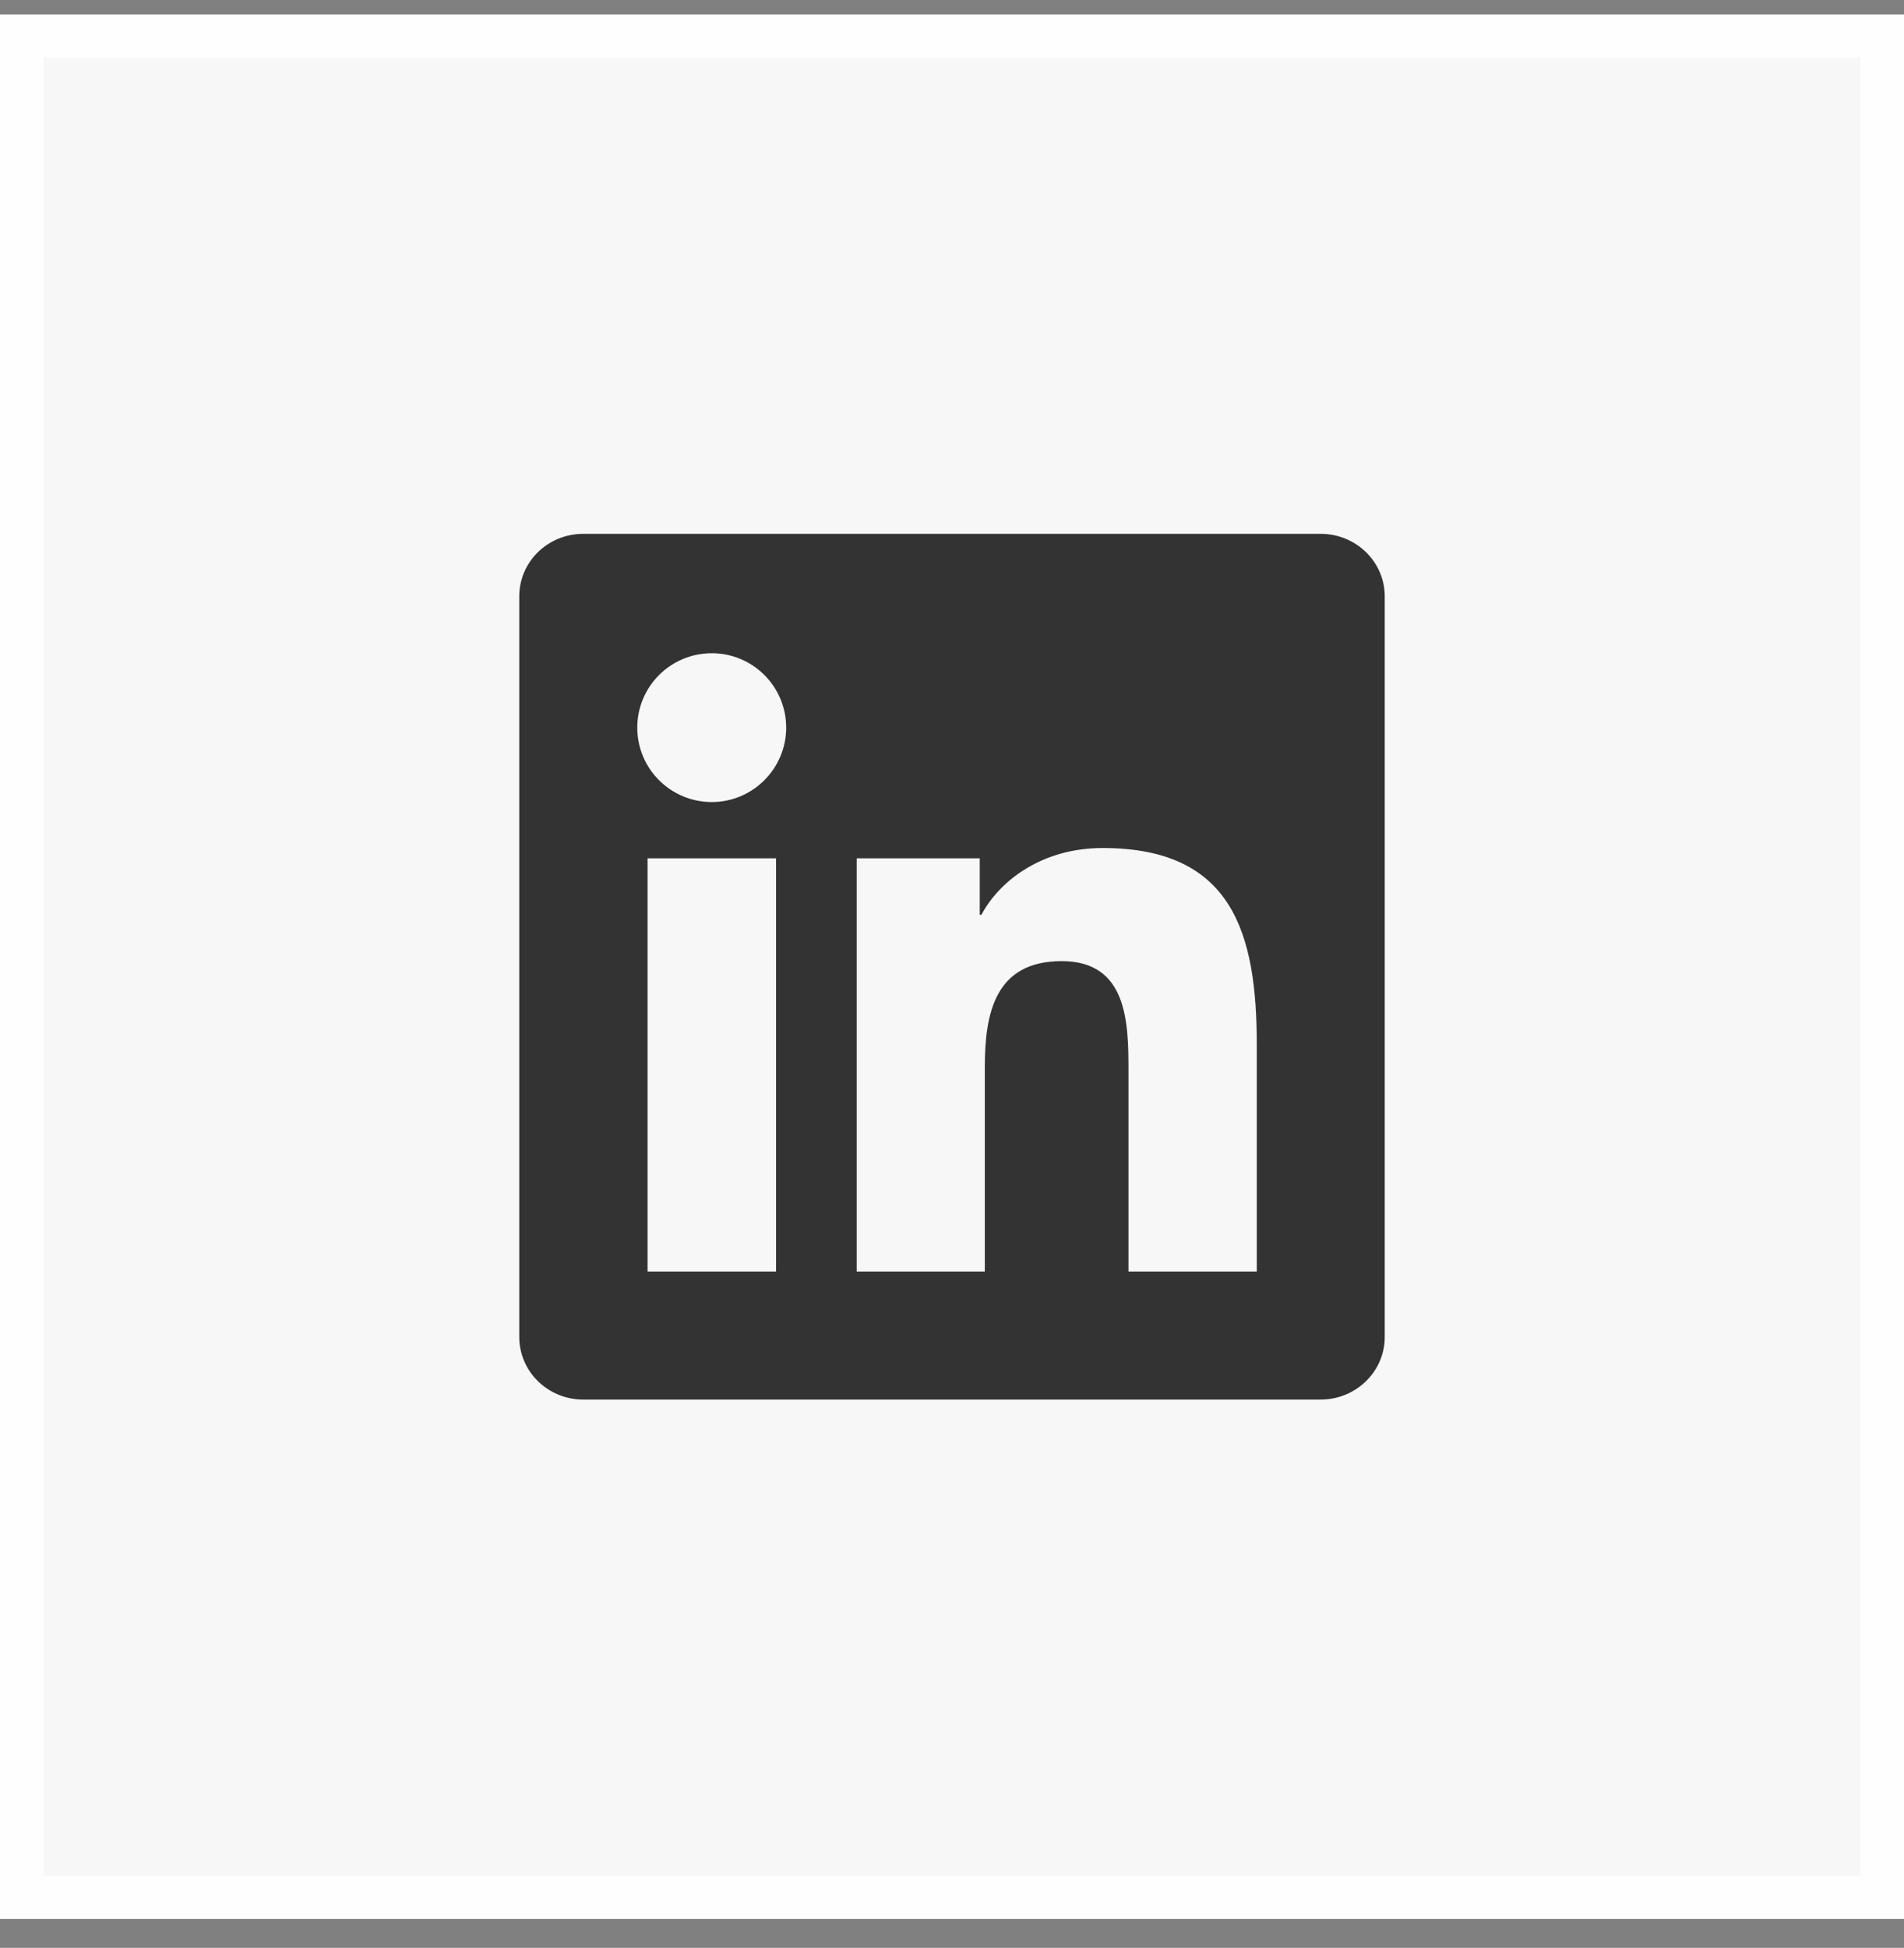
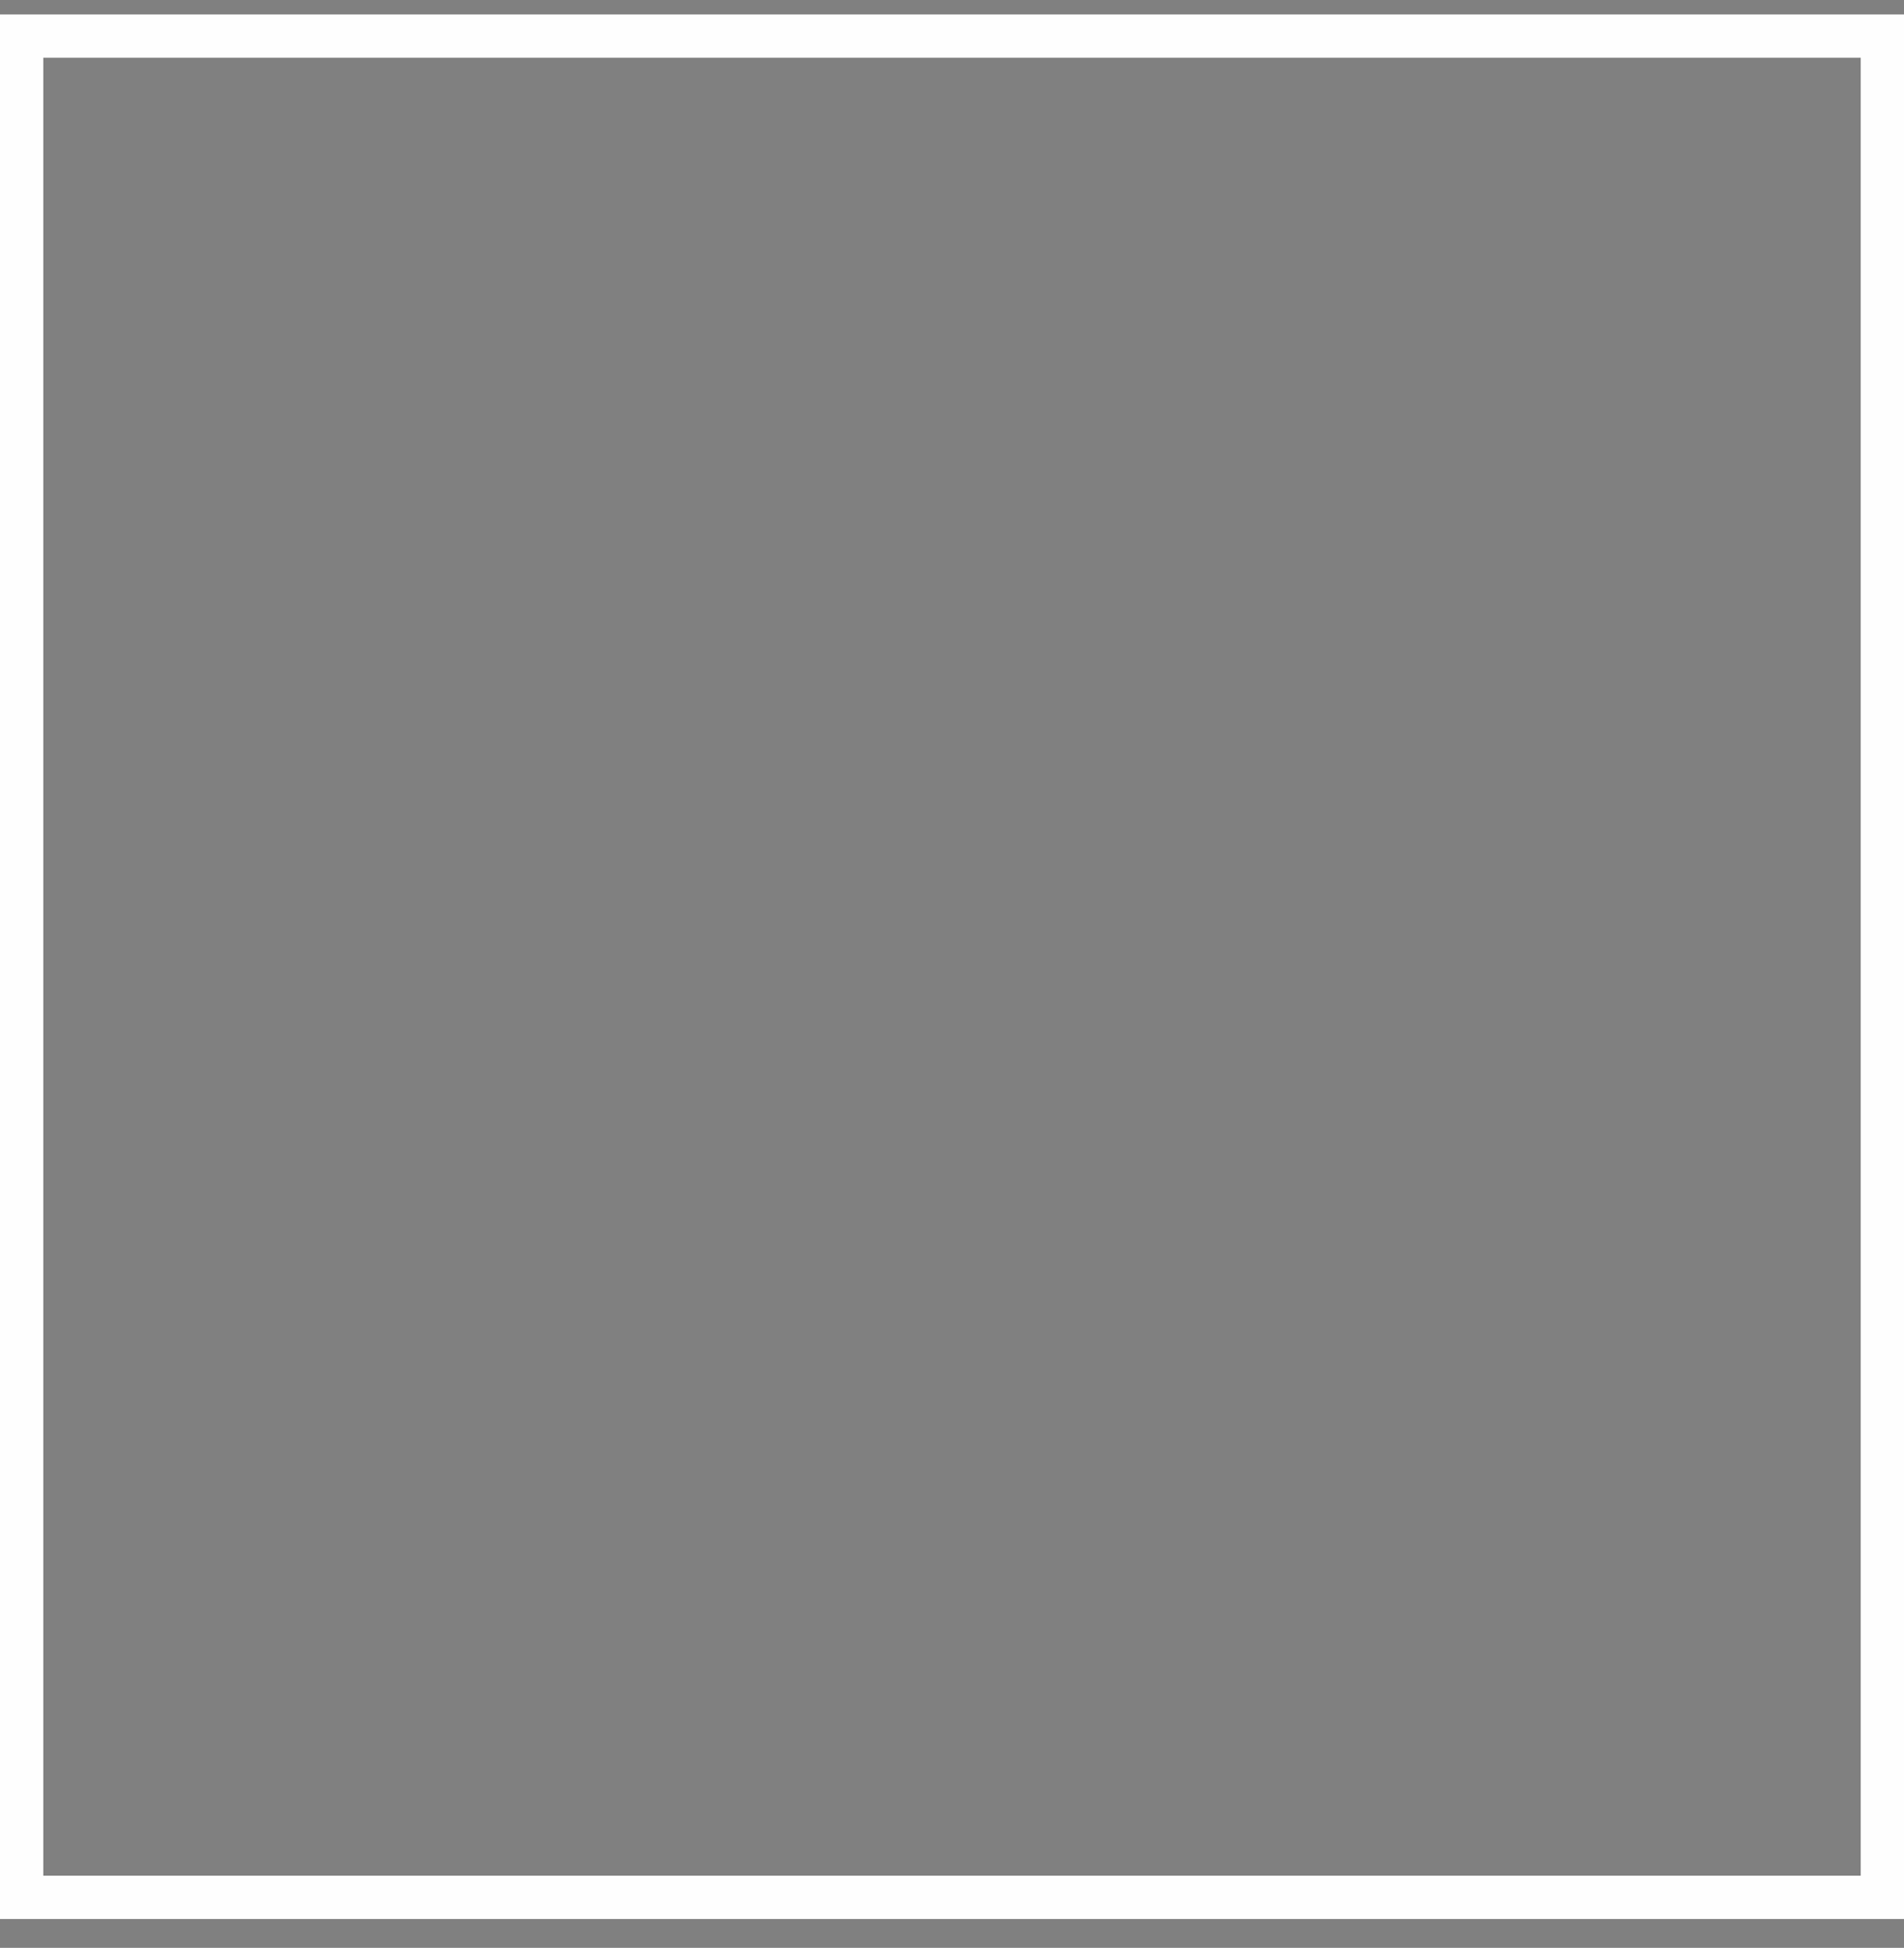
<svg xmlns="http://www.w3.org/2000/svg" width="44" height="45" viewBox="0 0 44 45" fill="none">
  <rect x="0" y="0" width="44" height="45" fill="#808080" stroke="none" />
-   <rect x="0.5" y="0.833" width="43" height="43" fill="#F7F7F8" />
  <rect x="0.5" y="0.833" width="43" height="43" stroke="#FEFEFE" />
  <g clip-path="url(#clip0_244_575)">
-     <path d="M30.52 12.333H13.477C12.66 12.333 12 12.978 12 13.775V30.888C12 31.685 12.66 32.333 13.477 32.333H30.52C31.336 32.333 32 31.685 32 30.892V13.775C32 12.978 31.336 12.333 30.52 12.333ZM17.934 29.376H14.965V19.829H17.934V29.376ZM16.449 18.529C15.496 18.529 14.727 17.759 14.727 16.81C14.727 15.861 15.496 15.091 16.449 15.091C17.398 15.091 18.168 15.861 18.168 16.81C18.168 17.755 17.398 18.529 16.449 18.529ZM29.043 29.376H26.078V24.736C26.078 23.63 26.059 22.204 24.535 22.204C22.992 22.204 22.758 23.411 22.758 24.657V29.376H19.797V19.829H22.641V21.134H22.68C23.074 20.384 24.043 19.591 25.484 19.591C28.488 19.591 29.043 21.568 29.043 24.138V29.376Z" fill="#333333" />
-   </g>
+     </g>
  <defs>
    <clipPath id="clip0_244_575">
-       <rect width="20" height="20" fill="white" transform="translate(12 12.333)" />
-     </clipPath>
+       </clipPath>
  </defs>
</svg>